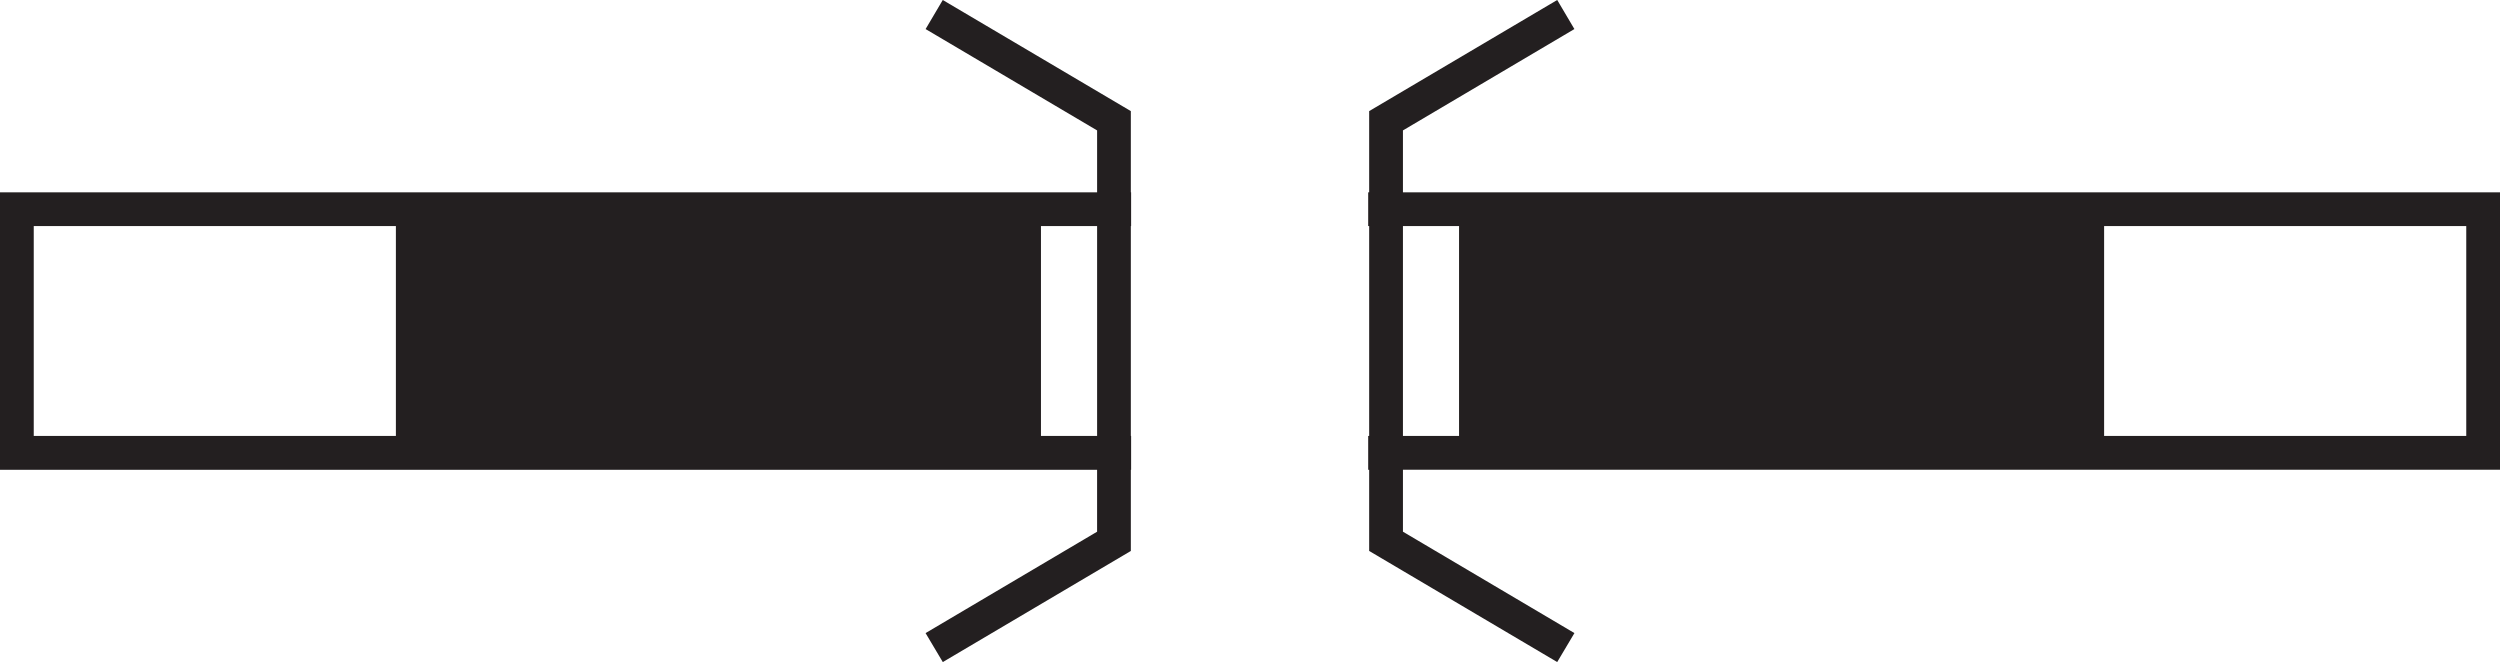
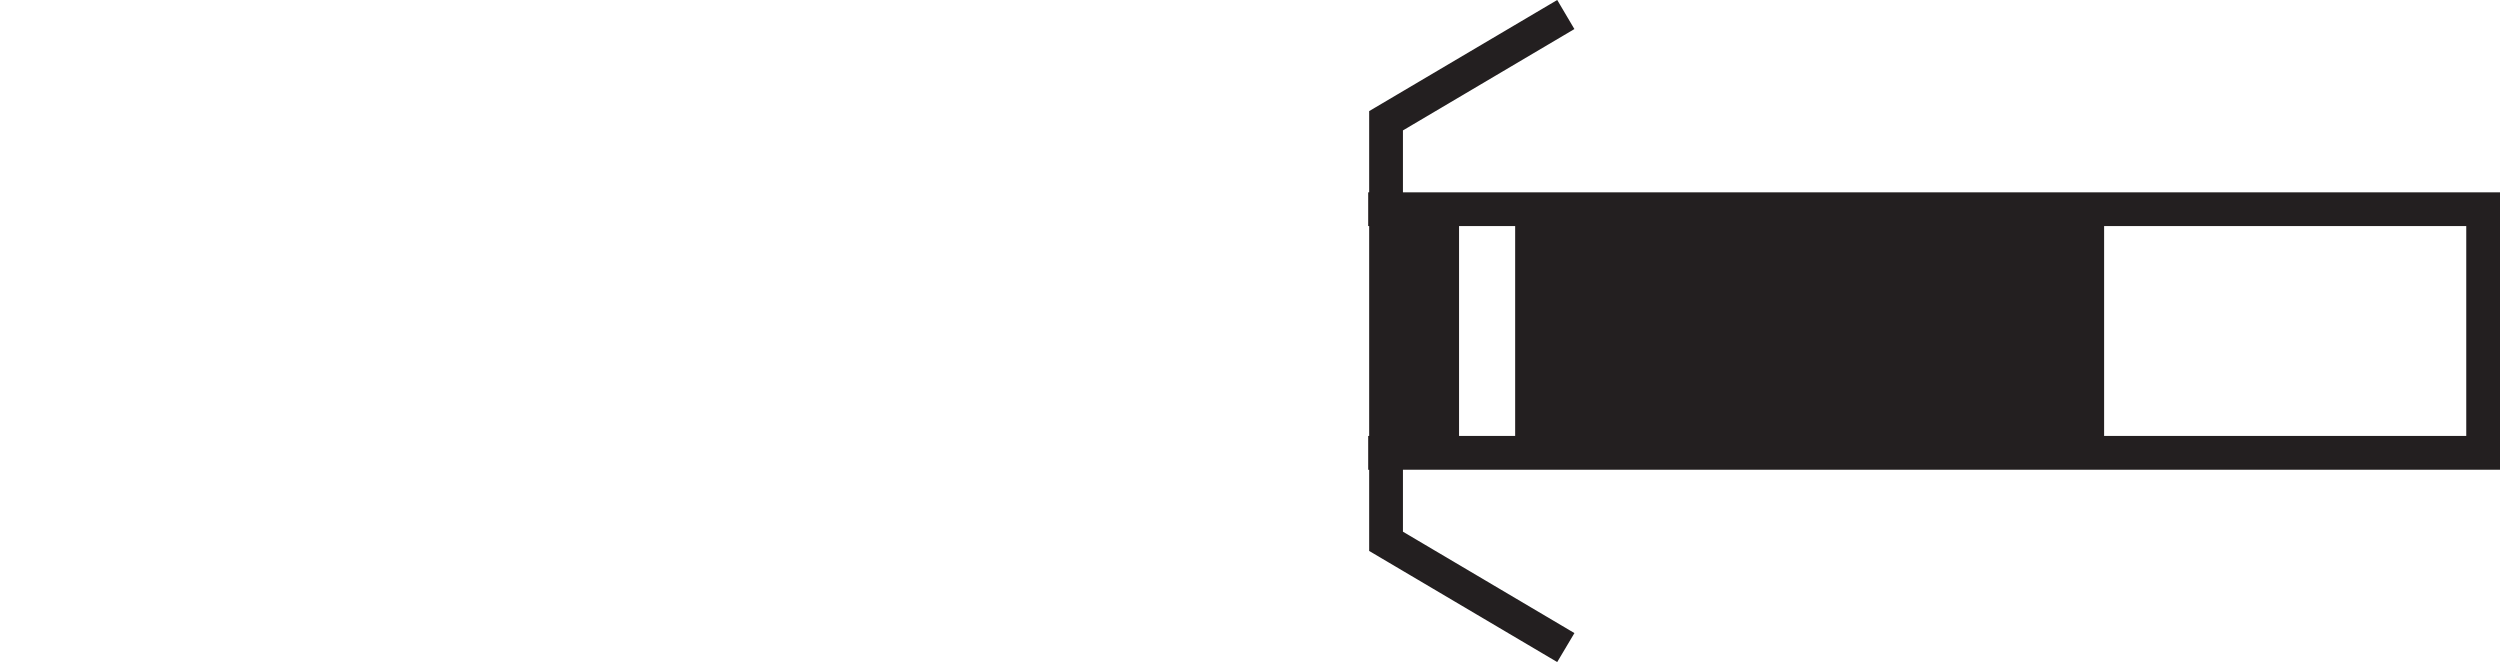
<svg xmlns="http://www.w3.org/2000/svg" version="1.1" id="Слой_1" x="0px" y="0px" width="219.059px" height="58.013px" viewBox="-33.312 -15.384 219.059 58.013" enable-background="new -33.312 -15.384 219.059 58.013" xml:space="preserve">
  <g>
-     <path fill="#231F20" d="M65.776-5.649l-16.479-9.735l-1.504,2.547L62.82-3.956v5.426h-4.919H1.377h-33.212h-1.477v1.479v21.348   v1.482h1.477H1.377h56.523h4.919v5.427L47.79,40.09l1.509,2.539l16.477-9.736v-7.113h0.024v-2.963h-0.024V4.427h0.024V1.469h-0.024   V-5.649z M1.377,22.816h-31.732V4.427H1.377V22.816z M62.82,22.816h-4.919V4.427h4.919V22.816z" />
-     <path fill="#231F20" d="M184.271,1.469h-33.213H94.535h-4.916v-5.426l15.023-8.881l-1.504-2.547L86.659-5.649v7.118h-0.086v2.957   h0.086v18.39h-0.086v2.963h0.086v7.113l16.477,9.736l1.509-2.539l-15.026-8.884v-5.427h4.916h56.523h33.213h1.477v-1.482V2.949   V1.469H184.271z M94.535,22.816h-4.916V4.427h4.916V22.816z M182.79,22.816h-31.732V4.427h31.732V22.816z" />
+     <path fill="#231F20" d="M184.271,1.469h-33.213H94.535h-4.916v-5.426l15.023-8.881l-1.504-2.547L86.659-5.649v7.118h-0.086v2.957   h0.086v18.39h-0.086v2.963h0.086v7.113l16.477,9.736l1.509-2.539l-15.026-8.884v-5.427h4.916h56.523h33.213h1.477v-1.482V2.949   V1.469H184.271z M94.535,22.816V4.427h4.916V22.816z M182.79,22.816h-31.732V4.427h31.732V22.816z" />
  </g>
</svg>